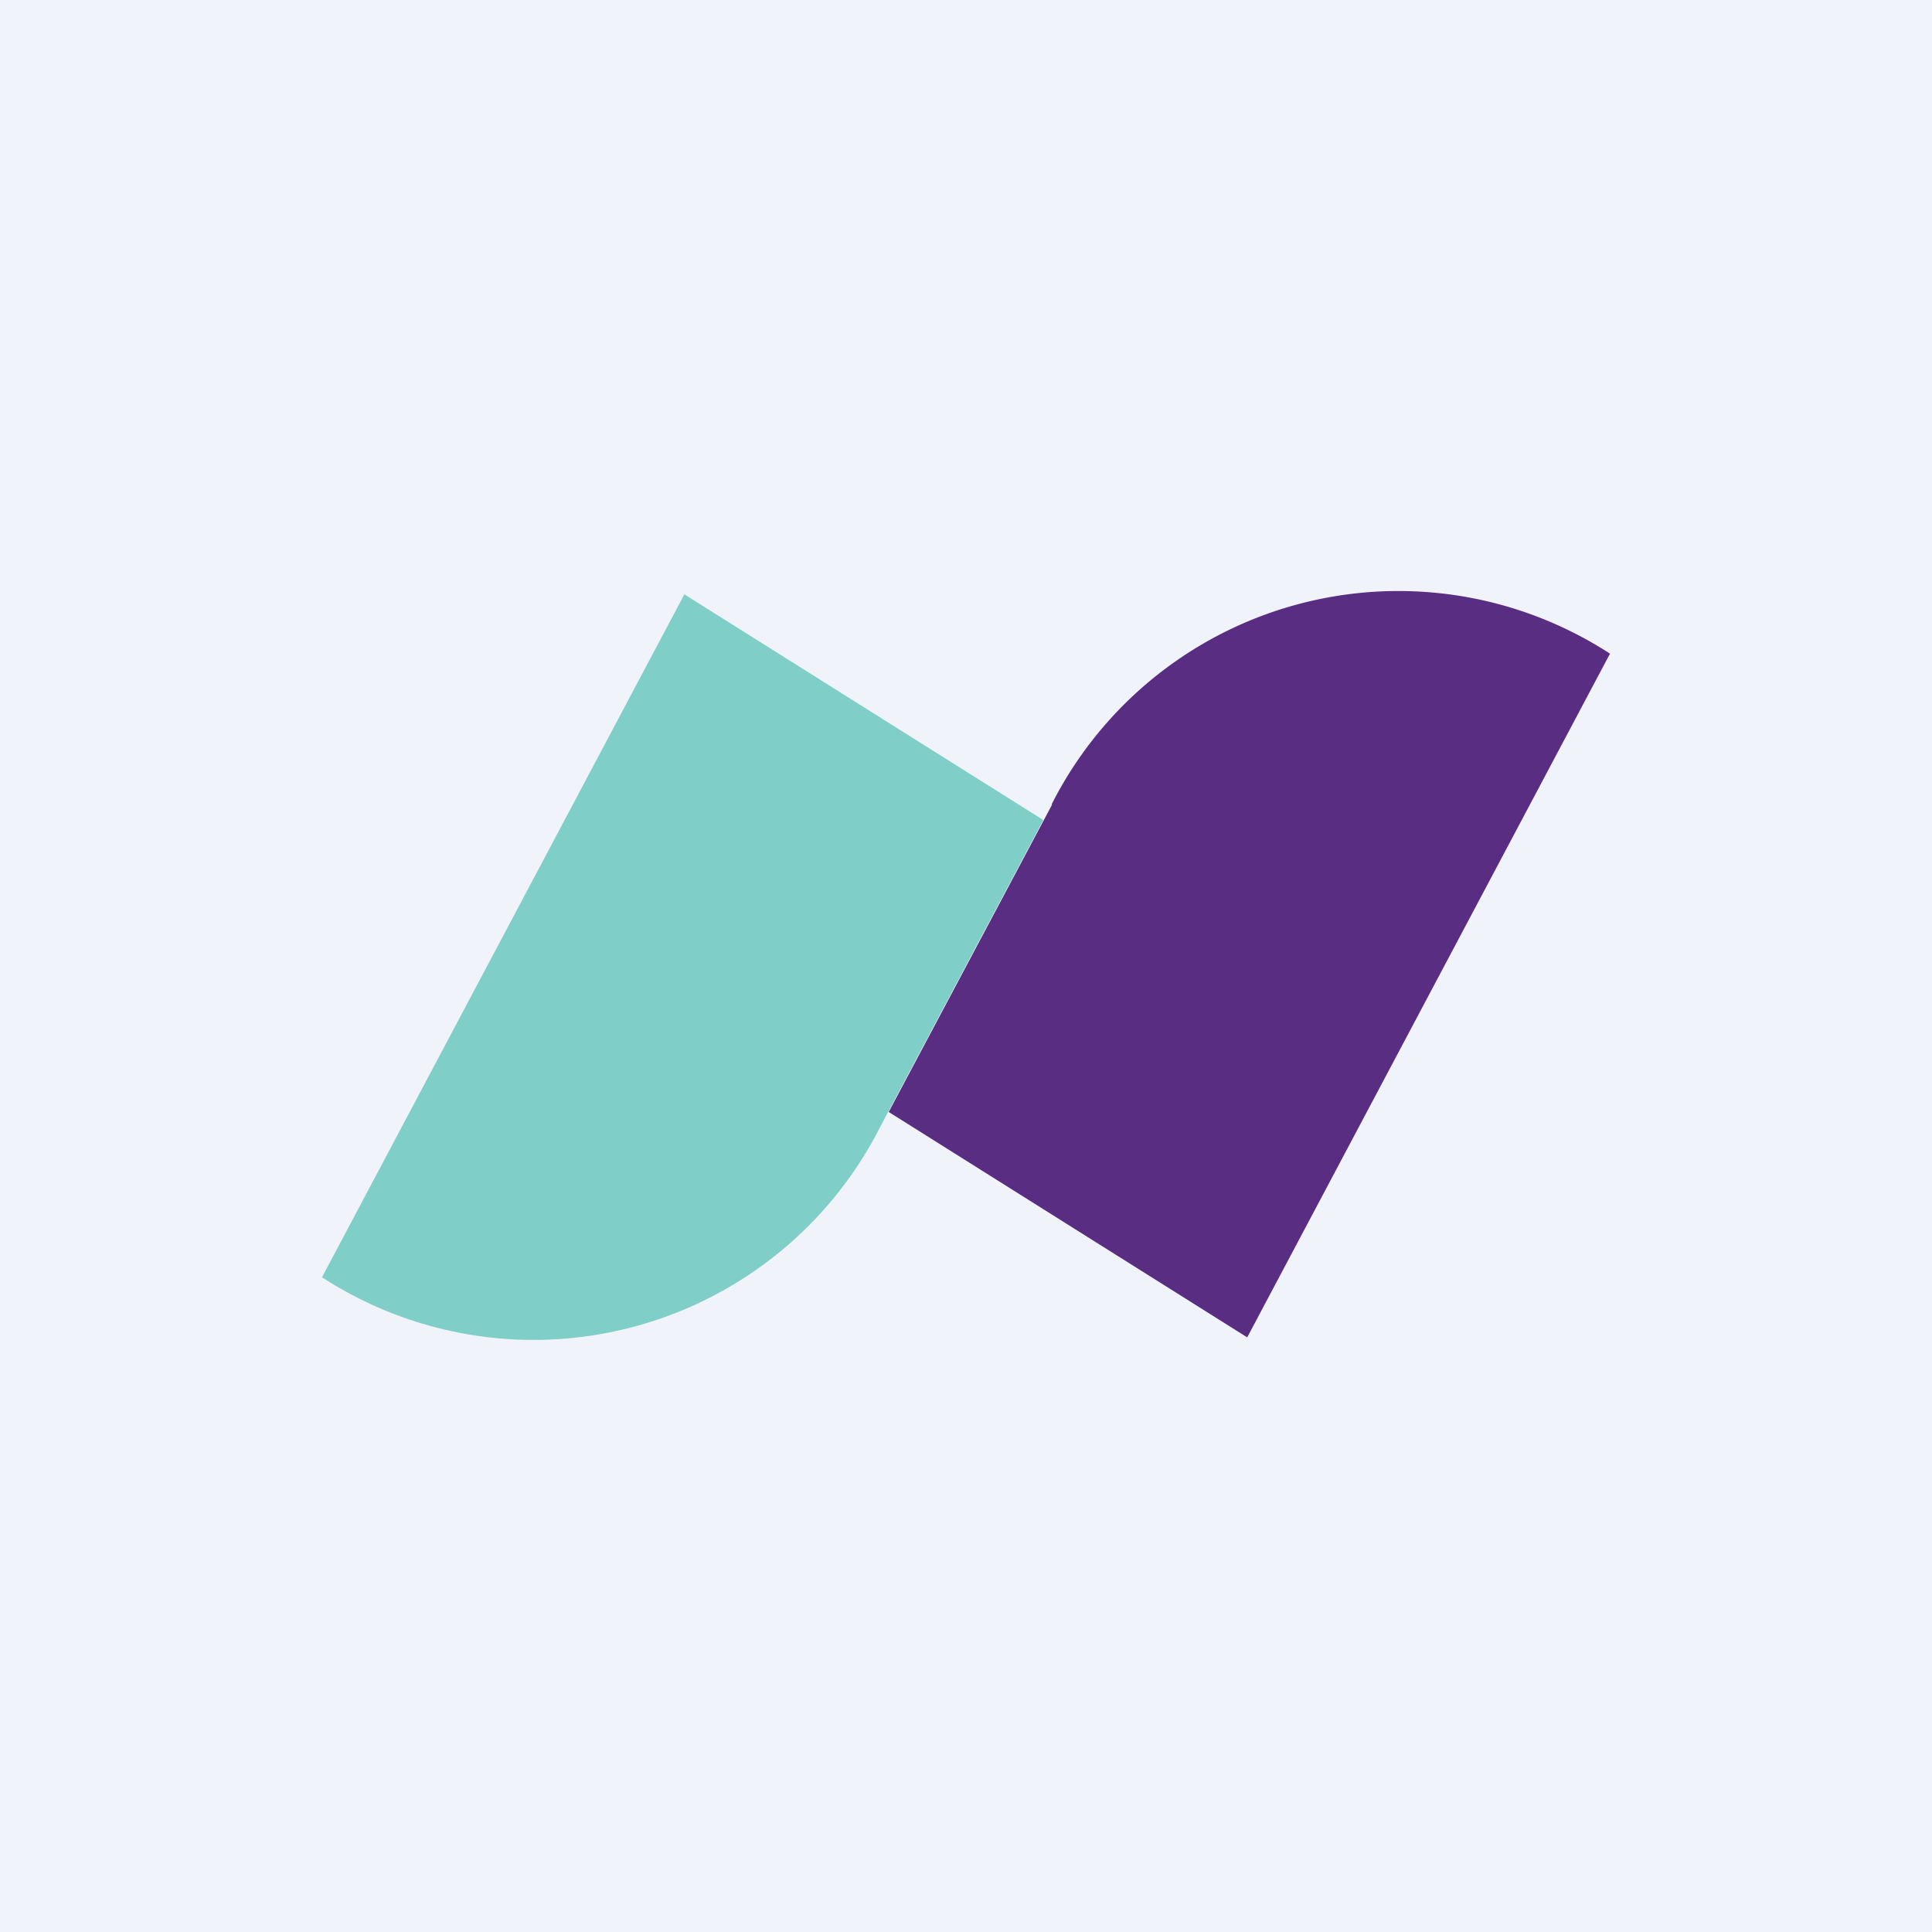
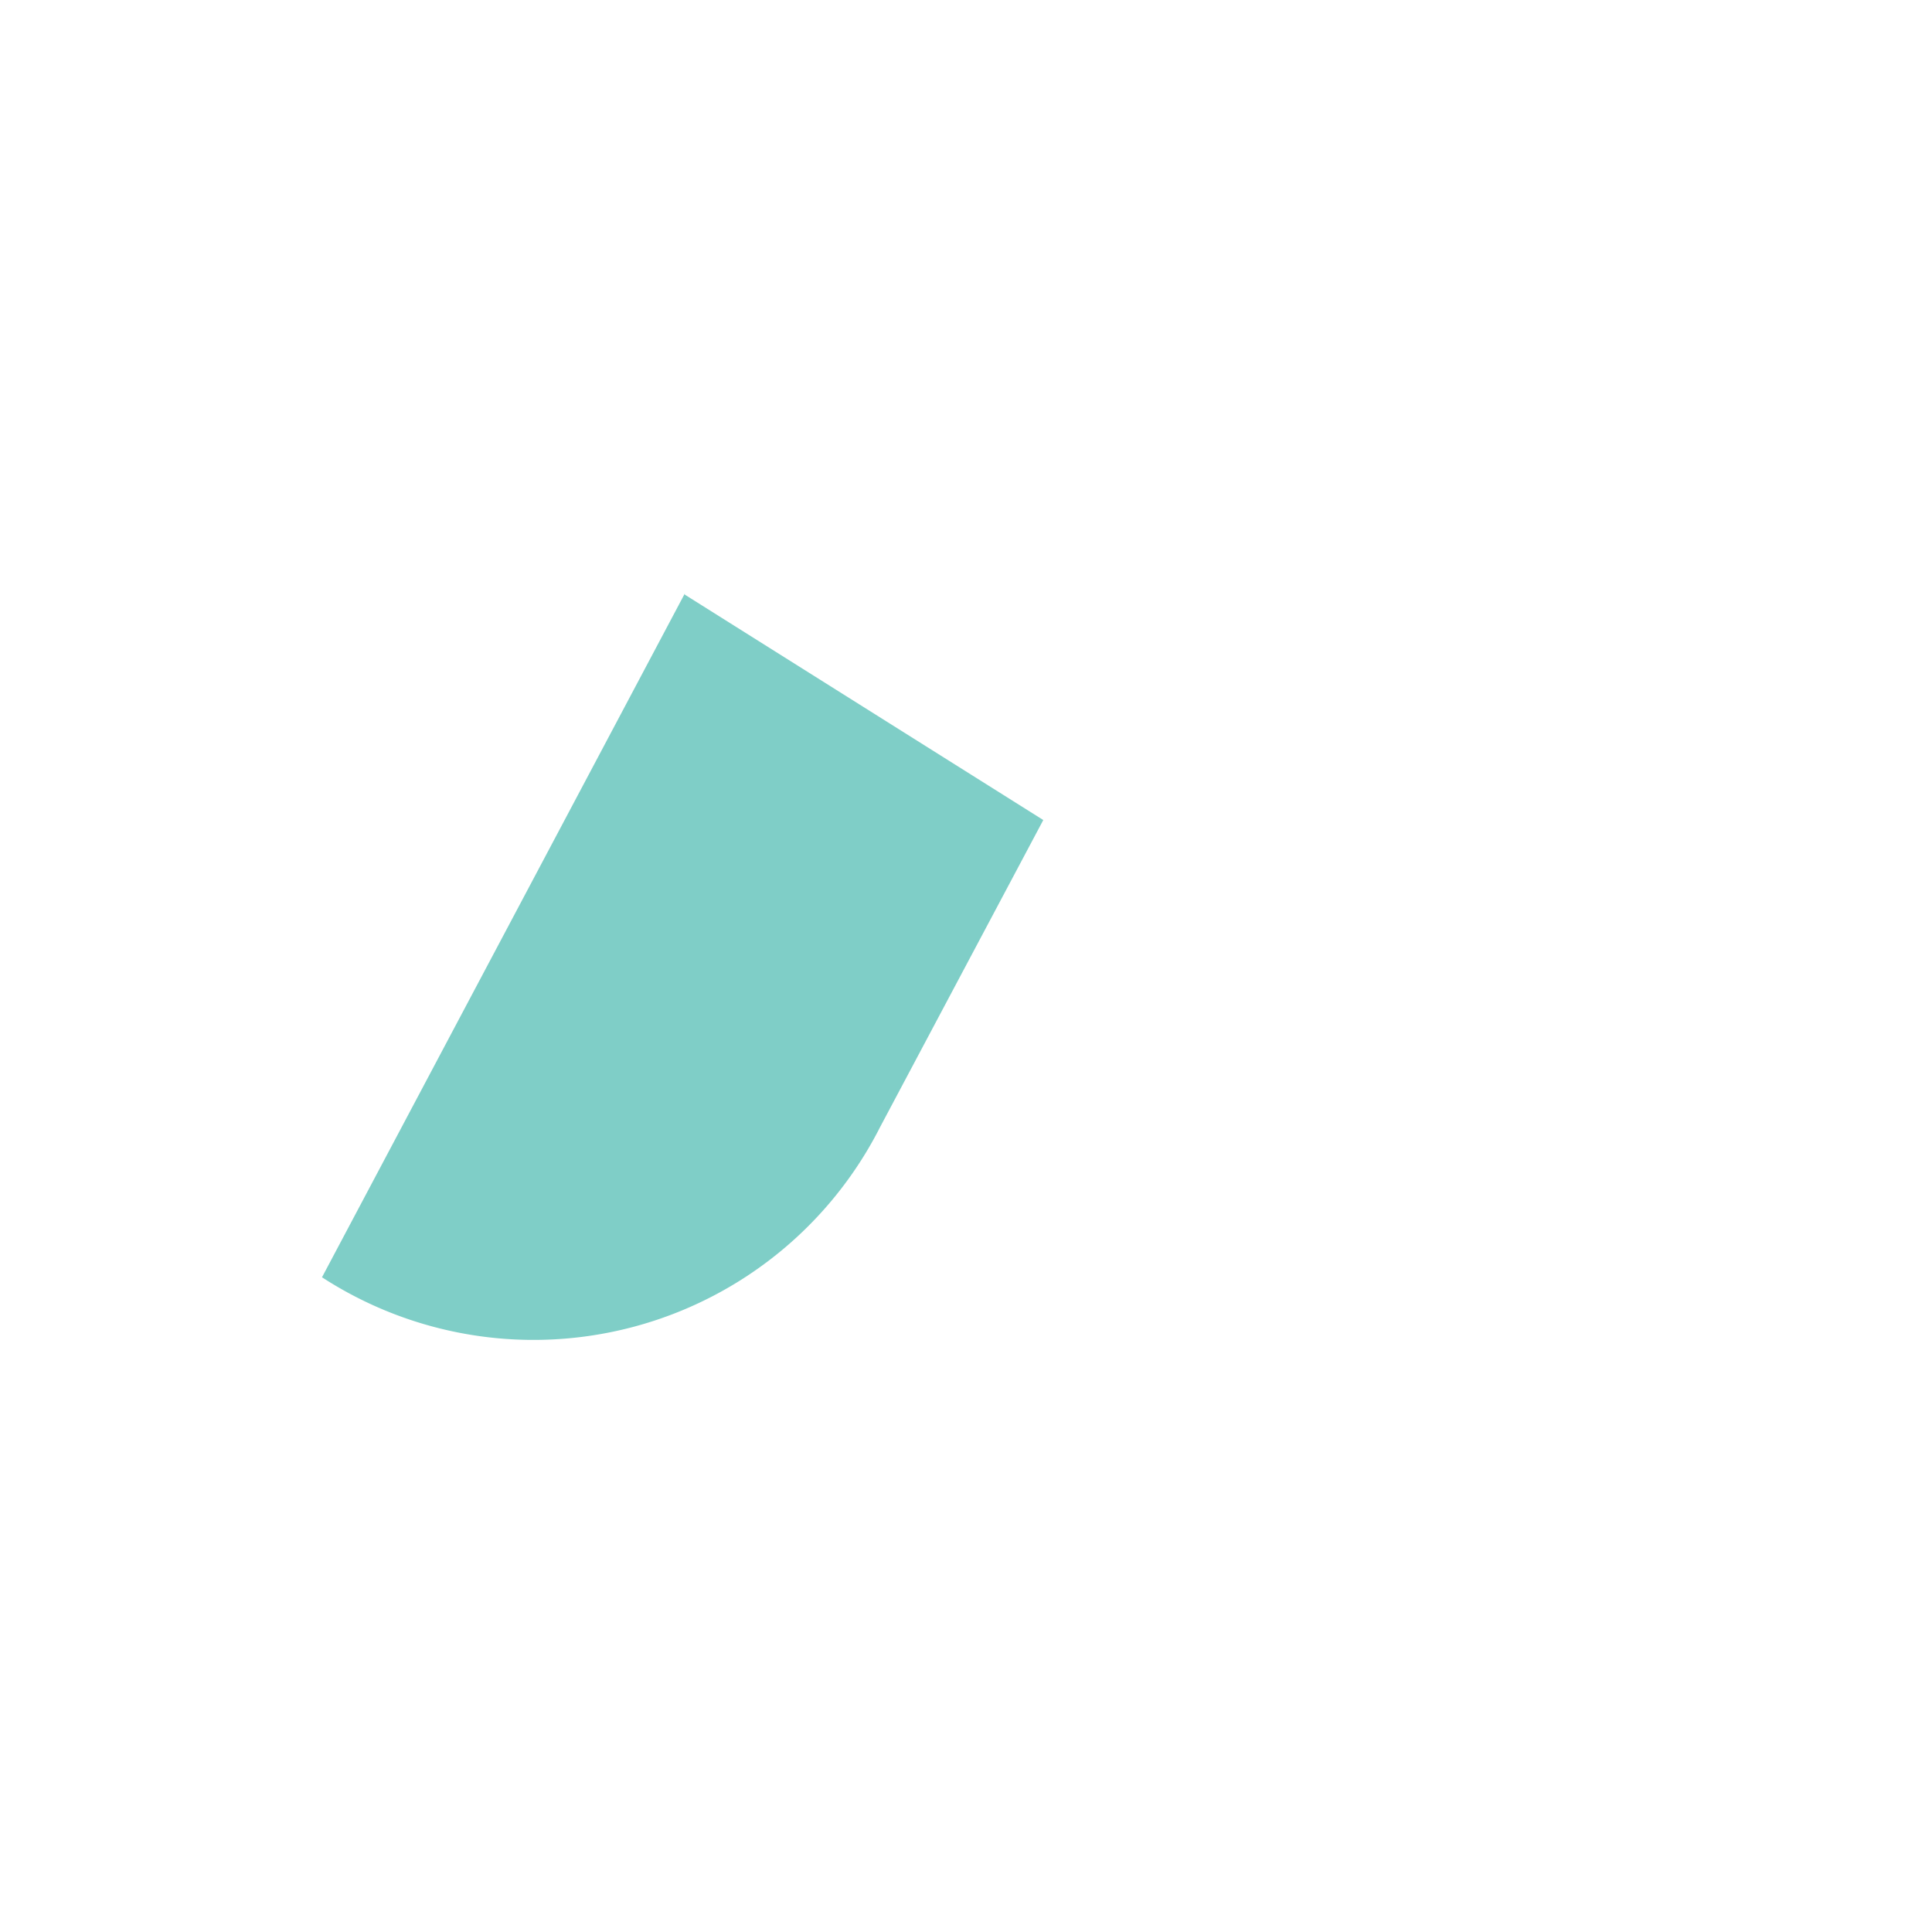
<svg xmlns="http://www.w3.org/2000/svg" width="18" height="18">
-   <path fill="#F0F3FA" d="M0 0h18v18H0z" />
-   <path d="M9.8 7.49a3.62 3.62 0 015.2-1.4l-3.38 6.37-3.34-2.1L9.8 7.5z" fill="#592D81" />
  <path d="M6.38 5.54l3.34 2.1L8.2 10.5A3.62 3.62 0 013 11.9l3.38-6.37z" fill="#7FCEC7" />
</svg>